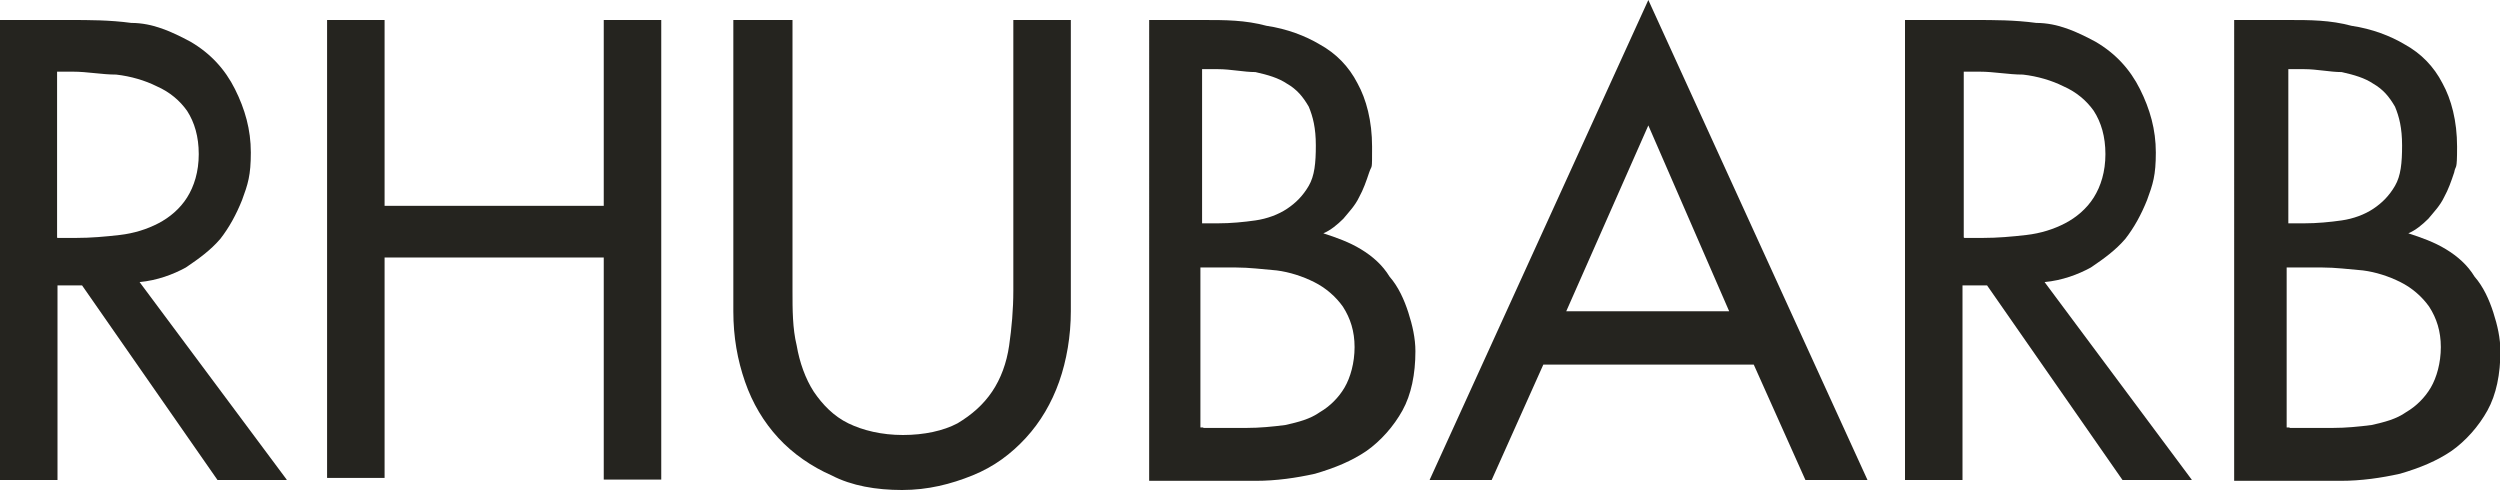
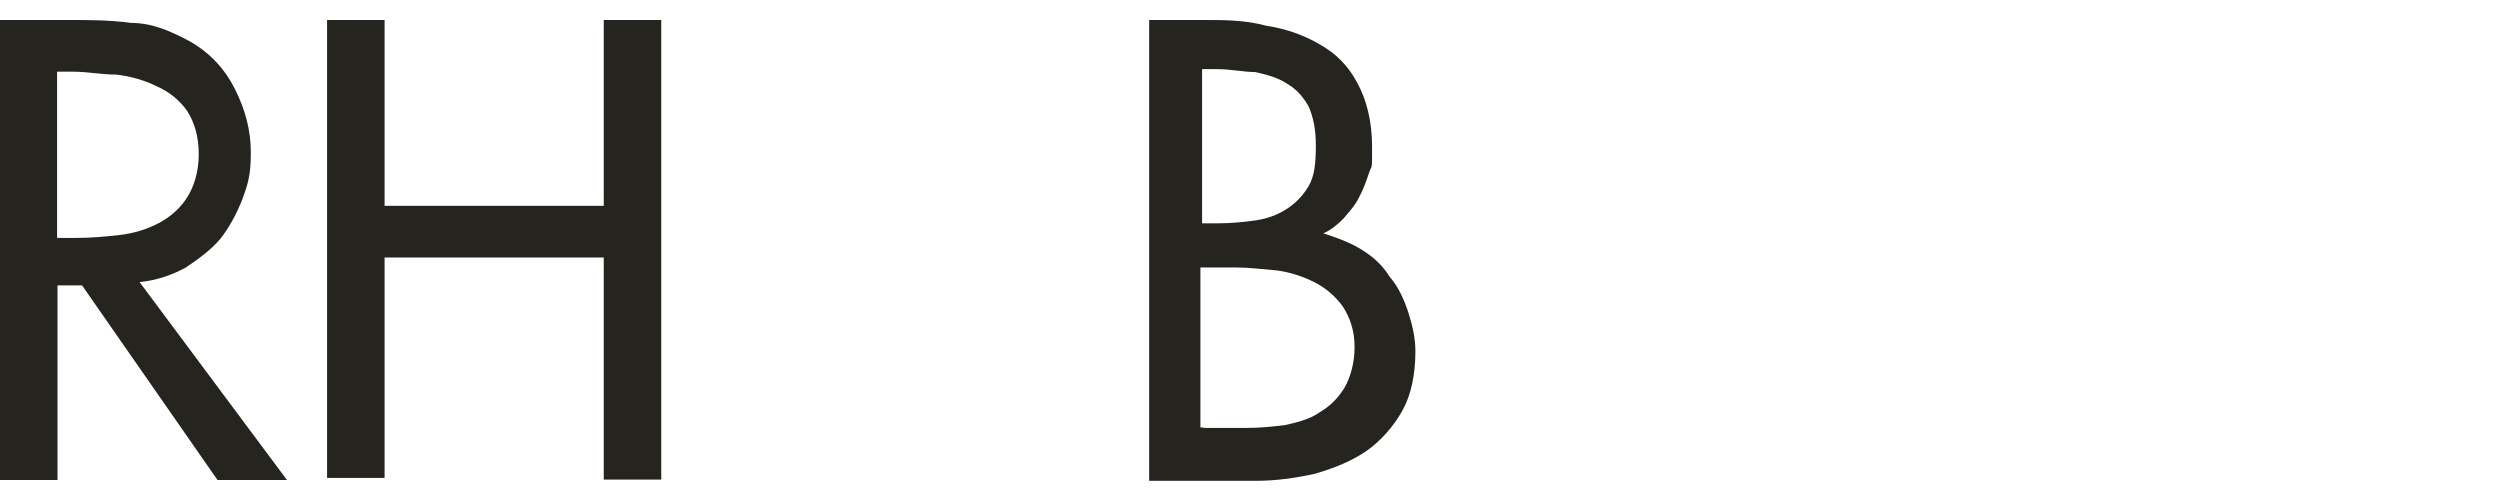
<svg xmlns="http://www.w3.org/2000/svg" version="1.1" viewBox="0 0 600 117.6">
  <defs>
    <style> .cls-1 { fill: #25241f; } </style>
  </defs>
  <g>
    <g id="Layer_1">
      <path class="cls-1" d="M68.8,115.2h-16.6l-32.5-46.7h-5.9v46.7H0V4.8h16.6c4.8,0,9.7,0,14.9.7,5.2,0,9.7,2.1,14.2,4.5,4.8,2.8,8.3,6.6,10.7,11.4s3.8,9.7,3.8,15.2-.7,7.6-2.1,11.4c-1.4,3.5-3.1,6.6-5.2,9.3-2.4,2.8-5.2,4.8-8.3,6.9-3.1,1.7-6.9,3.1-11.1,3.5l35.3,47.4h0ZM13.8,57.1h4.5c3.5,0,6.9-.3,10.4-.7,3.5-.4,6.6-1.4,9.3-2.8s5.2-3.5,6.9-6.2,2.8-6.2,2.8-10.4-1-7.6-2.8-10.4c-1.7-2.4-4.1-4.5-7.3-5.9-2.8-1.4-6.2-2.4-9.7-2.8-3.5,0-6.9-.7-10.4-.7h-3.8v39.8h0Z" />
      <path class="cls-1" d="M144.9,49.1V4.8h13.8v110.3h-13.8v-53.3h-52.6v52.9h-13.8V4.8h13.8v44.6h52.6v-.3Z" />
-       <path class="cls-1" d="M190.2,4.8v65c0,4.5,0,9,1,13.1.7,4.1,2.1,8,4.1,11.1,2.1,3.1,4.8,5.9,8.3,7.6s8,2.8,13.1,2.8,9.7-1,13.1-2.8c3.5-2.1,6.2-4.5,8.3-7.6s3.5-6.9,4.1-11.1,1-8.6,1-13.1V4.8h13.8v69.9c0,5.9-1,11.8-2.8,16.9s-4.5,9.7-8,13.5-7.6,6.9-12.8,9-10.7,3.5-16.9,3.5-12.1-1-16.9-3.5c-4.8-2.1-9.3-5.2-12.8-9s-6.2-8.3-8-13.5-2.8-10.7-2.8-16.9V4.8h14.2Z" />
      <path class="cls-1" d="M275.3,4.8h13.5c5.2,0,10,0,15.2,1.4,4.8.7,9.3,2.4,12.8,4.5,3.8,2.1,6.9,5.2,9,9.3,2.1,3.8,3.5,9,3.5,15.2s0,4.1-.7,6.2-1.4,4.1-2.4,5.9c-1,2.1-2.4,3.5-3.8,5.2-1.4,1.4-3.1,2.8-4.8,3.5h0c3.1,1,6.2,2.1,9,3.8s5.2,3.8,6.9,6.6c2.1,2.4,3.5,5.5,4.5,8.6s1.7,6.2,1.7,9.3c0,5.5-1,10.4-3.1,14.2s-5.2,7.3-8.6,9.7c-3.5,2.4-7.6,4.1-12.4,5.5-4.5,1-9.3,1.7-14.2,1.7h-25.6V4.8h-.5ZM288.8,53.6h3.5c3.1,0,6.2-.3,9-.7s5.5-1.4,7.6-2.8,3.8-3.1,5.2-5.5c1.4-2.4,1.7-5.5,1.7-9.7s-.7-6.9-1.7-9.3c-1.4-2.4-2.8-4.1-5.2-5.5-2.1-1.4-4.5-2.1-7.6-2.8-2.8,0-5.9-.7-9-.7h-3.8v37h.3ZM288.8,102.7h10.4c3.1,0,6.2-.3,9.3-.7,3.1-.7,5.9-1.4,8.3-3.1,2.4-1.4,4.5-3.5,5.9-5.9s2.4-5.9,2.4-9.7-1-6.9-2.8-9.7c-1.7-2.4-4.1-4.5-6.9-5.9s-5.9-2.4-9-2.8c-3.5-.3-6.6-.7-9.7-.7h-8.6v38.4h.7Z" />
-       <path class="cls-1" d="M370.4,87.5l-12.4,27.7h-14.9L395.6,0l52.6,115.2h-14.9l-12.4-27.7h-50.5ZM395.6,30.1l-19.7,44.6h39.1s-19.4-44.6-19.4-44.6Z" />
-       <path class="cls-1" d="M526,115.2h-16.6l-32.5-46.7h-5.9v46.7h-13.8V4.8h16.6c4.8,0,9.7,0,14.9.7,5.2,0,9.7,2.1,14.2,4.5,4.8,2.8,8.3,6.6,10.7,11.4,2.4,4.8,3.8,9.7,3.8,15.2s-.7,7.6-2.1,11.4c-1.4,3.5-3.1,6.6-5.2,9.3-2.4,2.8-5.2,4.8-8.3,6.9-3.1,1.7-6.9,3.1-11.1,3.5l35.3,47.4h0ZM471.4,57.1h4.5c3.5,0,6.9-.3,10.4-.7s6.6-1.4,9.3-2.8,5.2-3.5,6.9-6.2,2.8-6.2,2.8-10.4-1-7.6-2.8-10.4c-1.7-2.4-4.1-4.5-7.3-5.9-2.8-1.4-6.2-2.4-9.7-2.8-3.5,0-6.9-.7-10.4-.7h-3.8v39.8h.1Z" />
-       <path class="cls-1" d="M535.7,4.8h13.5c5.2,0,10,0,15.2,1.4,4.8.7,9.3,2.4,12.8,4.5,3.8,2.1,6.9,5.2,9,9.3,2.1,3.8,3.5,9,3.5,15.2s-.3,4.1-.7,6.2c-.7,2.1-1.4,4.1-2.4,5.9-1,2.1-2.4,3.5-3.8,5.2-1.4,1.4-3.1,2.8-4.8,3.5h0c3.1,1,6.2,2.1,9,3.8s5.2,3.8,6.9,6.6c2.1,2.4,3.5,5.5,4.5,8.6s1.7,6.2,1.7,9.3c0,5.5-1,10.4-3.1,14.2-2.1,3.8-5.2,7.3-8.6,9.7-3.5,2.4-7.6,4.1-12.4,5.5-4.5,1-9.3,1.7-14.2,1.7h-25.6V4.8h-.5ZM549.5,53.6h3.5c3.1,0,6.2-.3,9-.7s5.5-1.4,7.6-2.8c2.1-1.4,3.8-3.1,5.2-5.5s1.7-5.5,1.7-9.7-.7-6.9-1.7-9.3c-1.4-2.4-2.8-4.1-5.2-5.5-2.1-1.4-4.5-2.1-7.6-2.8-2.8,0-5.9-.7-9-.7h-3.8v37h.3ZM549.5,102.7h10.4c3.1,0,6.2-.3,9.3-.7,3.1-.7,5.9-1.4,8.3-3.1,2.4-1.4,4.5-3.5,5.9-5.9s2.4-5.9,2.4-9.7-1-6.9-2.8-9.7c-1.7-2.4-4.1-4.5-6.9-5.9-2.8-1.4-5.9-2.4-9-2.8-3.5-.3-6.6-.7-9.7-.7h-8.6v38.4h.7,0Z" />
    </g>
  </g>
</svg>